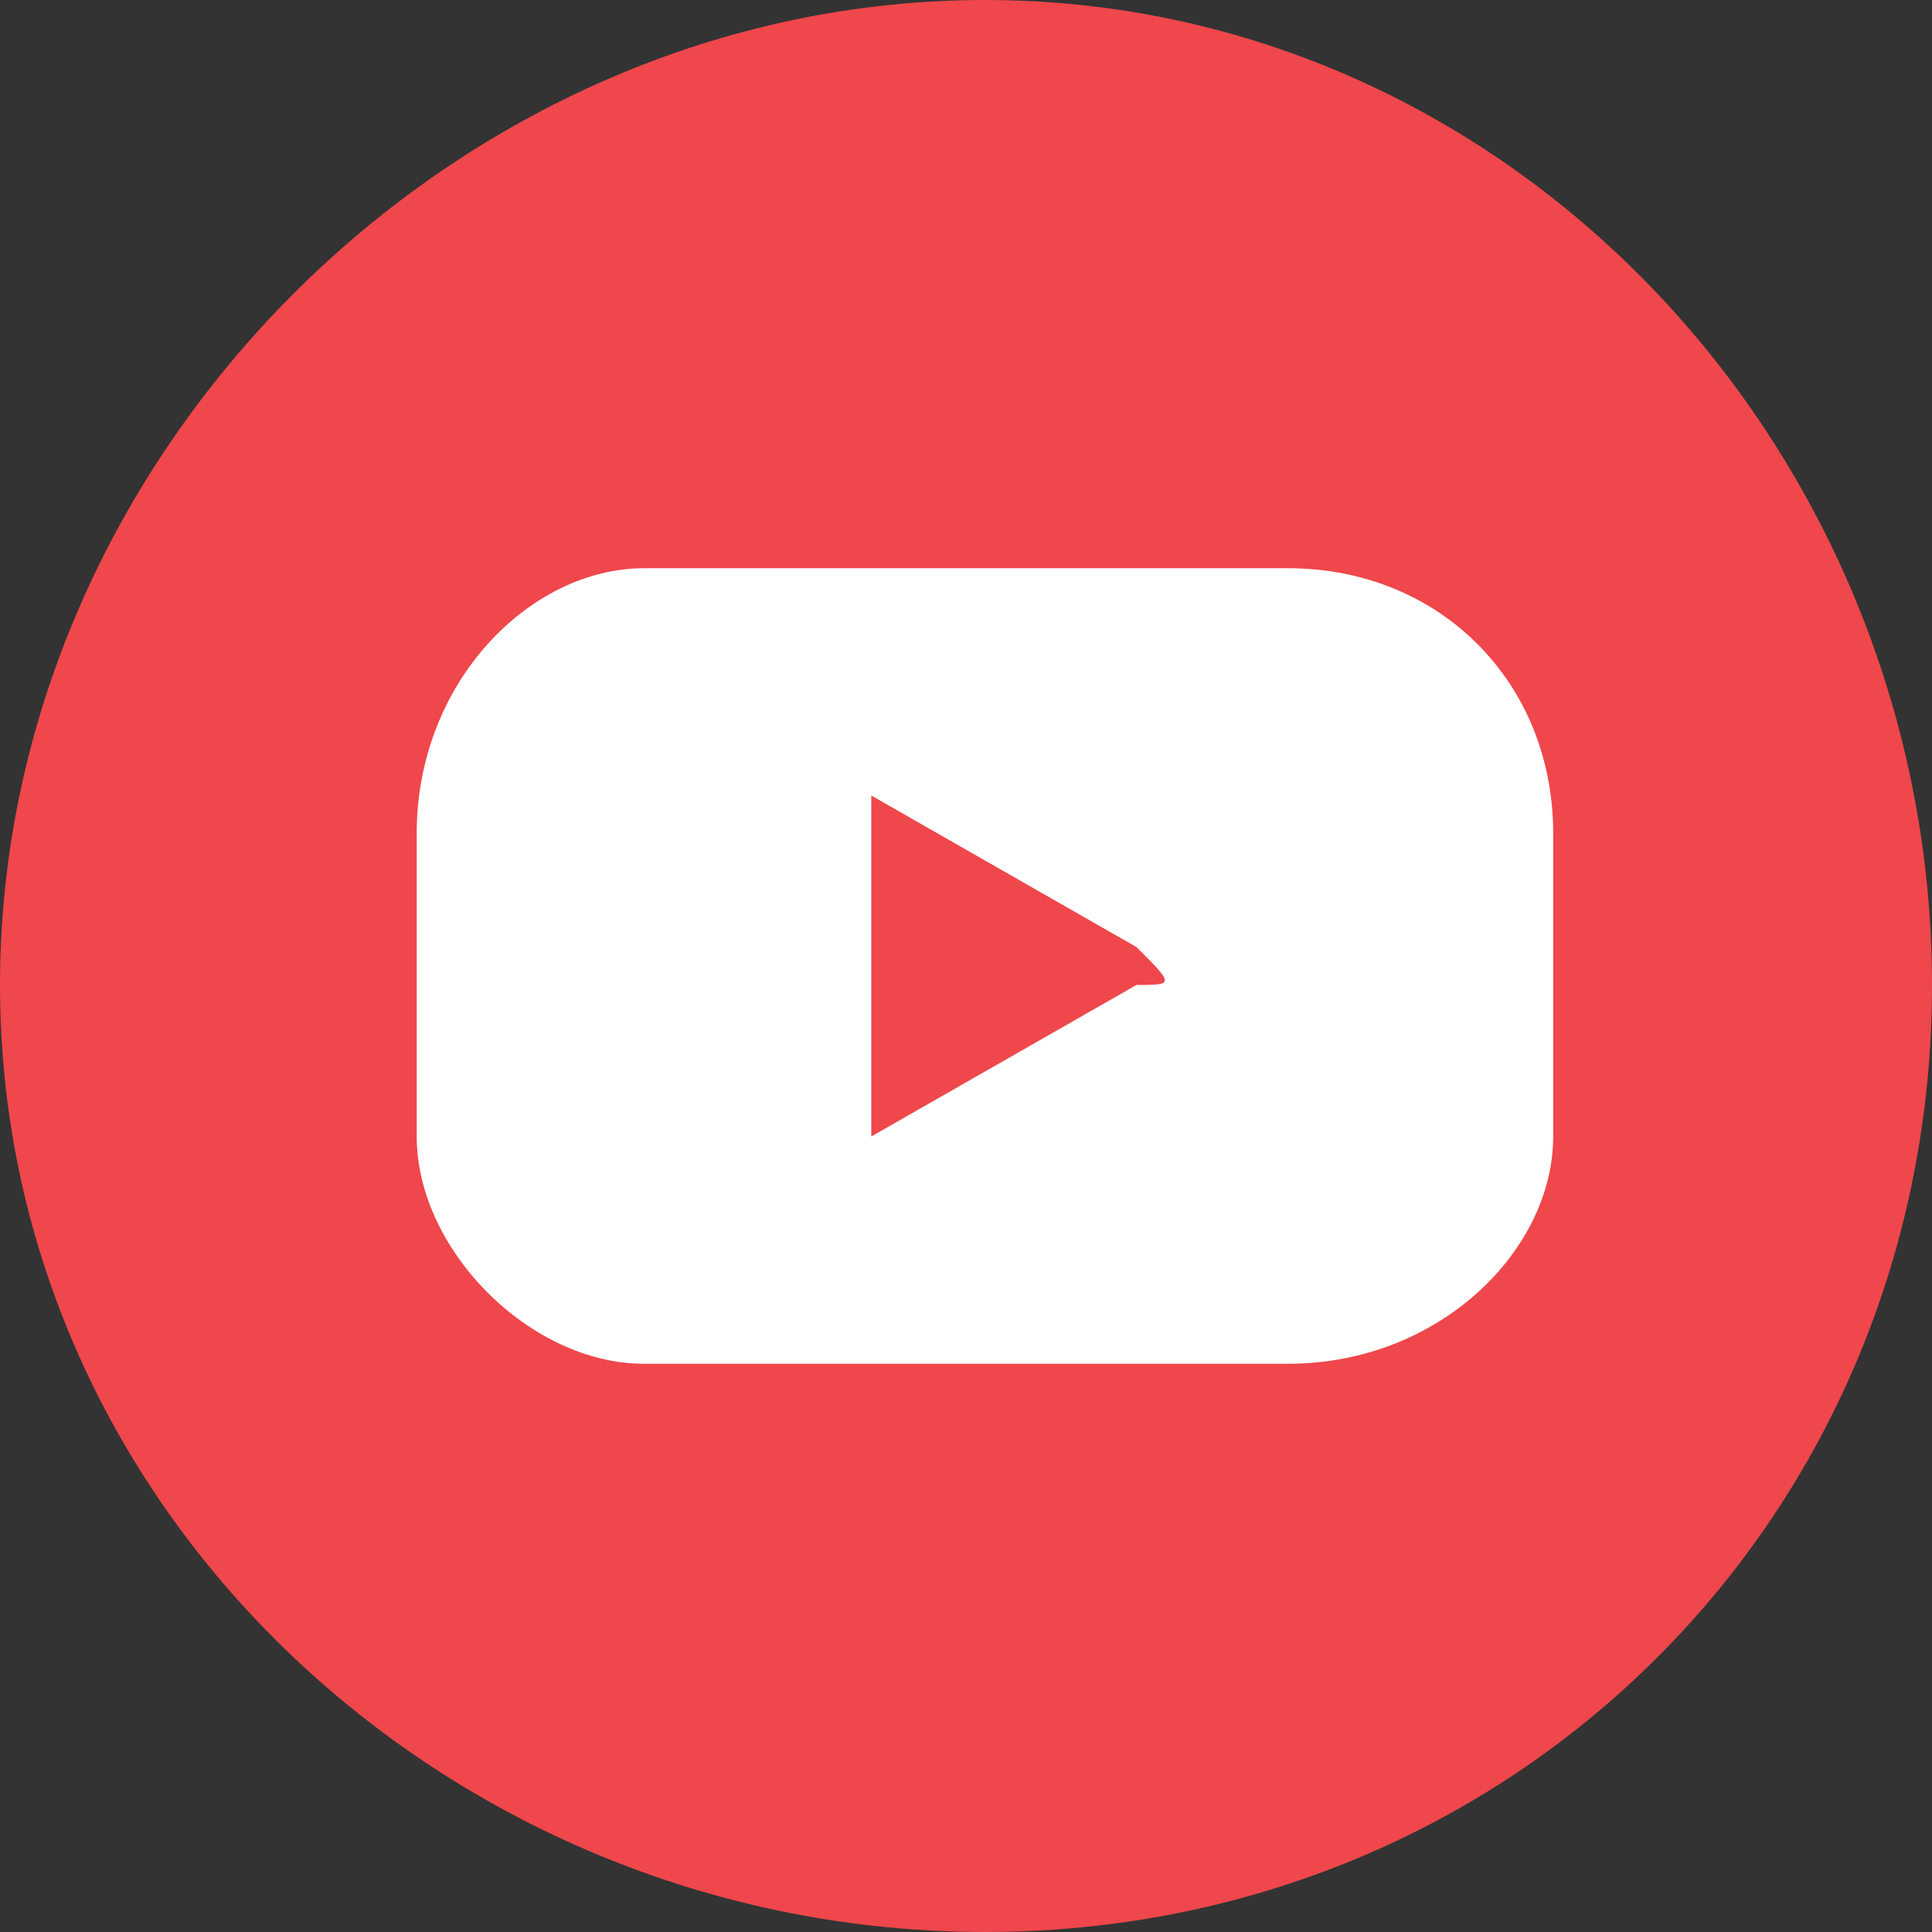
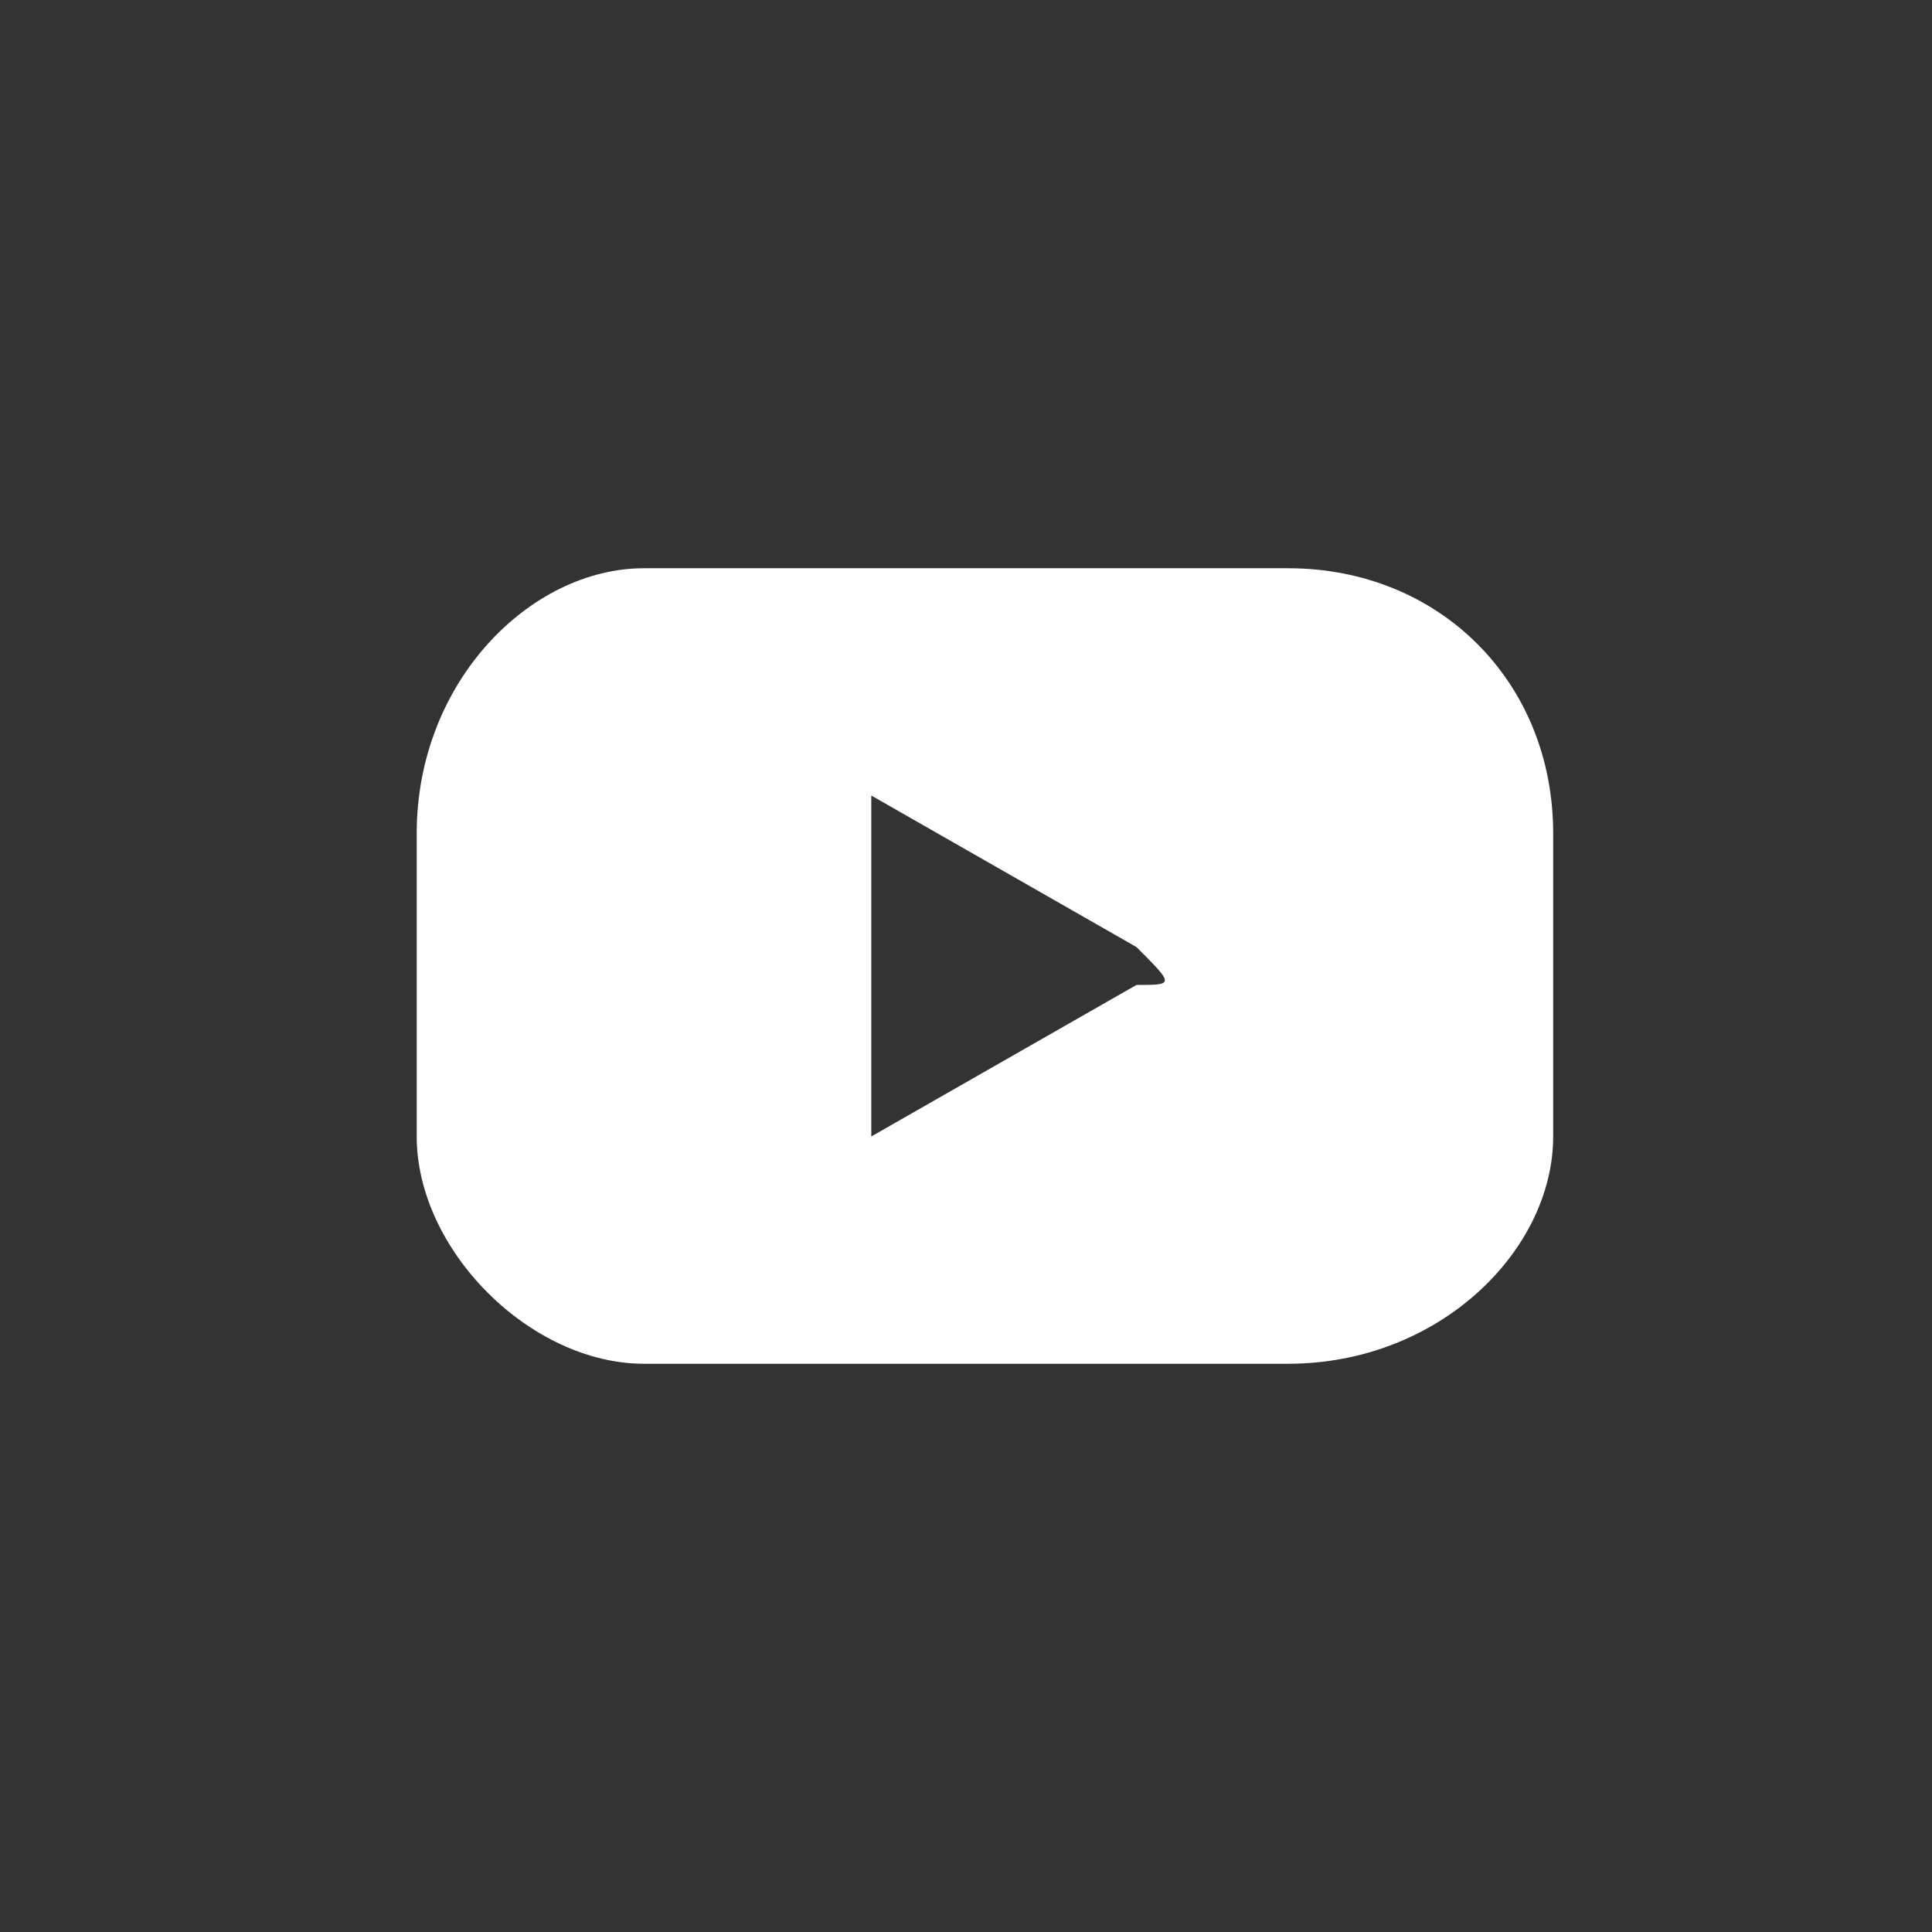
<svg xmlns="http://www.w3.org/2000/svg" xml:space="preserve" width="28px" height="28px" version="1.0" style="shape-rendering:geometricPrecision; text-rendering:geometricPrecision; image-rendering:optimizeQuality; fill-rule:evenodd; clip-rule:evenodd" viewBox="0 0 0.51 0.51">
  <rect x="0" y="0" width="0.51" height="0.51" fill="#333333" stroke="none" />
  <defs>
    <style type="text/css">  .fil1 {fill:white;fill-rule:nonzero} .fil0 {fill:#EF474B;fill-rule:nonzero}  </style>
  </defs>
  <g id="Camada_x0020_1">
    <g id="_105574135623584">
-       <path class="fil0" d="M0.26 0.51c-0.14,0 -0.26,-0.11 -0.26,-0.25 0,-0.14 0.12,-0.26 0.26,-0.26 0.14,0 0.25,0.12 0.25,0.26 0,0.14 -0.11,0.25 -0.25,0.25z" />
      <path class="fil1" d="M0.3 0.26l-0.07 0.04c0,0 0,0 0,0l0 -0.08c0,0 0,-0.01 0,-0.01l0.07 0.04c0.01,0.01 0.01,0.01 0,0.01zm0.11 -0.04c0,-0.04 -0.03,-0.07 -0.07,-0.07l-0.17 0c-0.03,0 -0.06,0.03 -0.06,0.07l0 0.08c0,0.03 0.03,0.06 0.06,0.06l0.17 0c0.04,0 0.07,-0.03 0.07,-0.06l0 -0.08z" />
    </g>
  </g>
</svg>